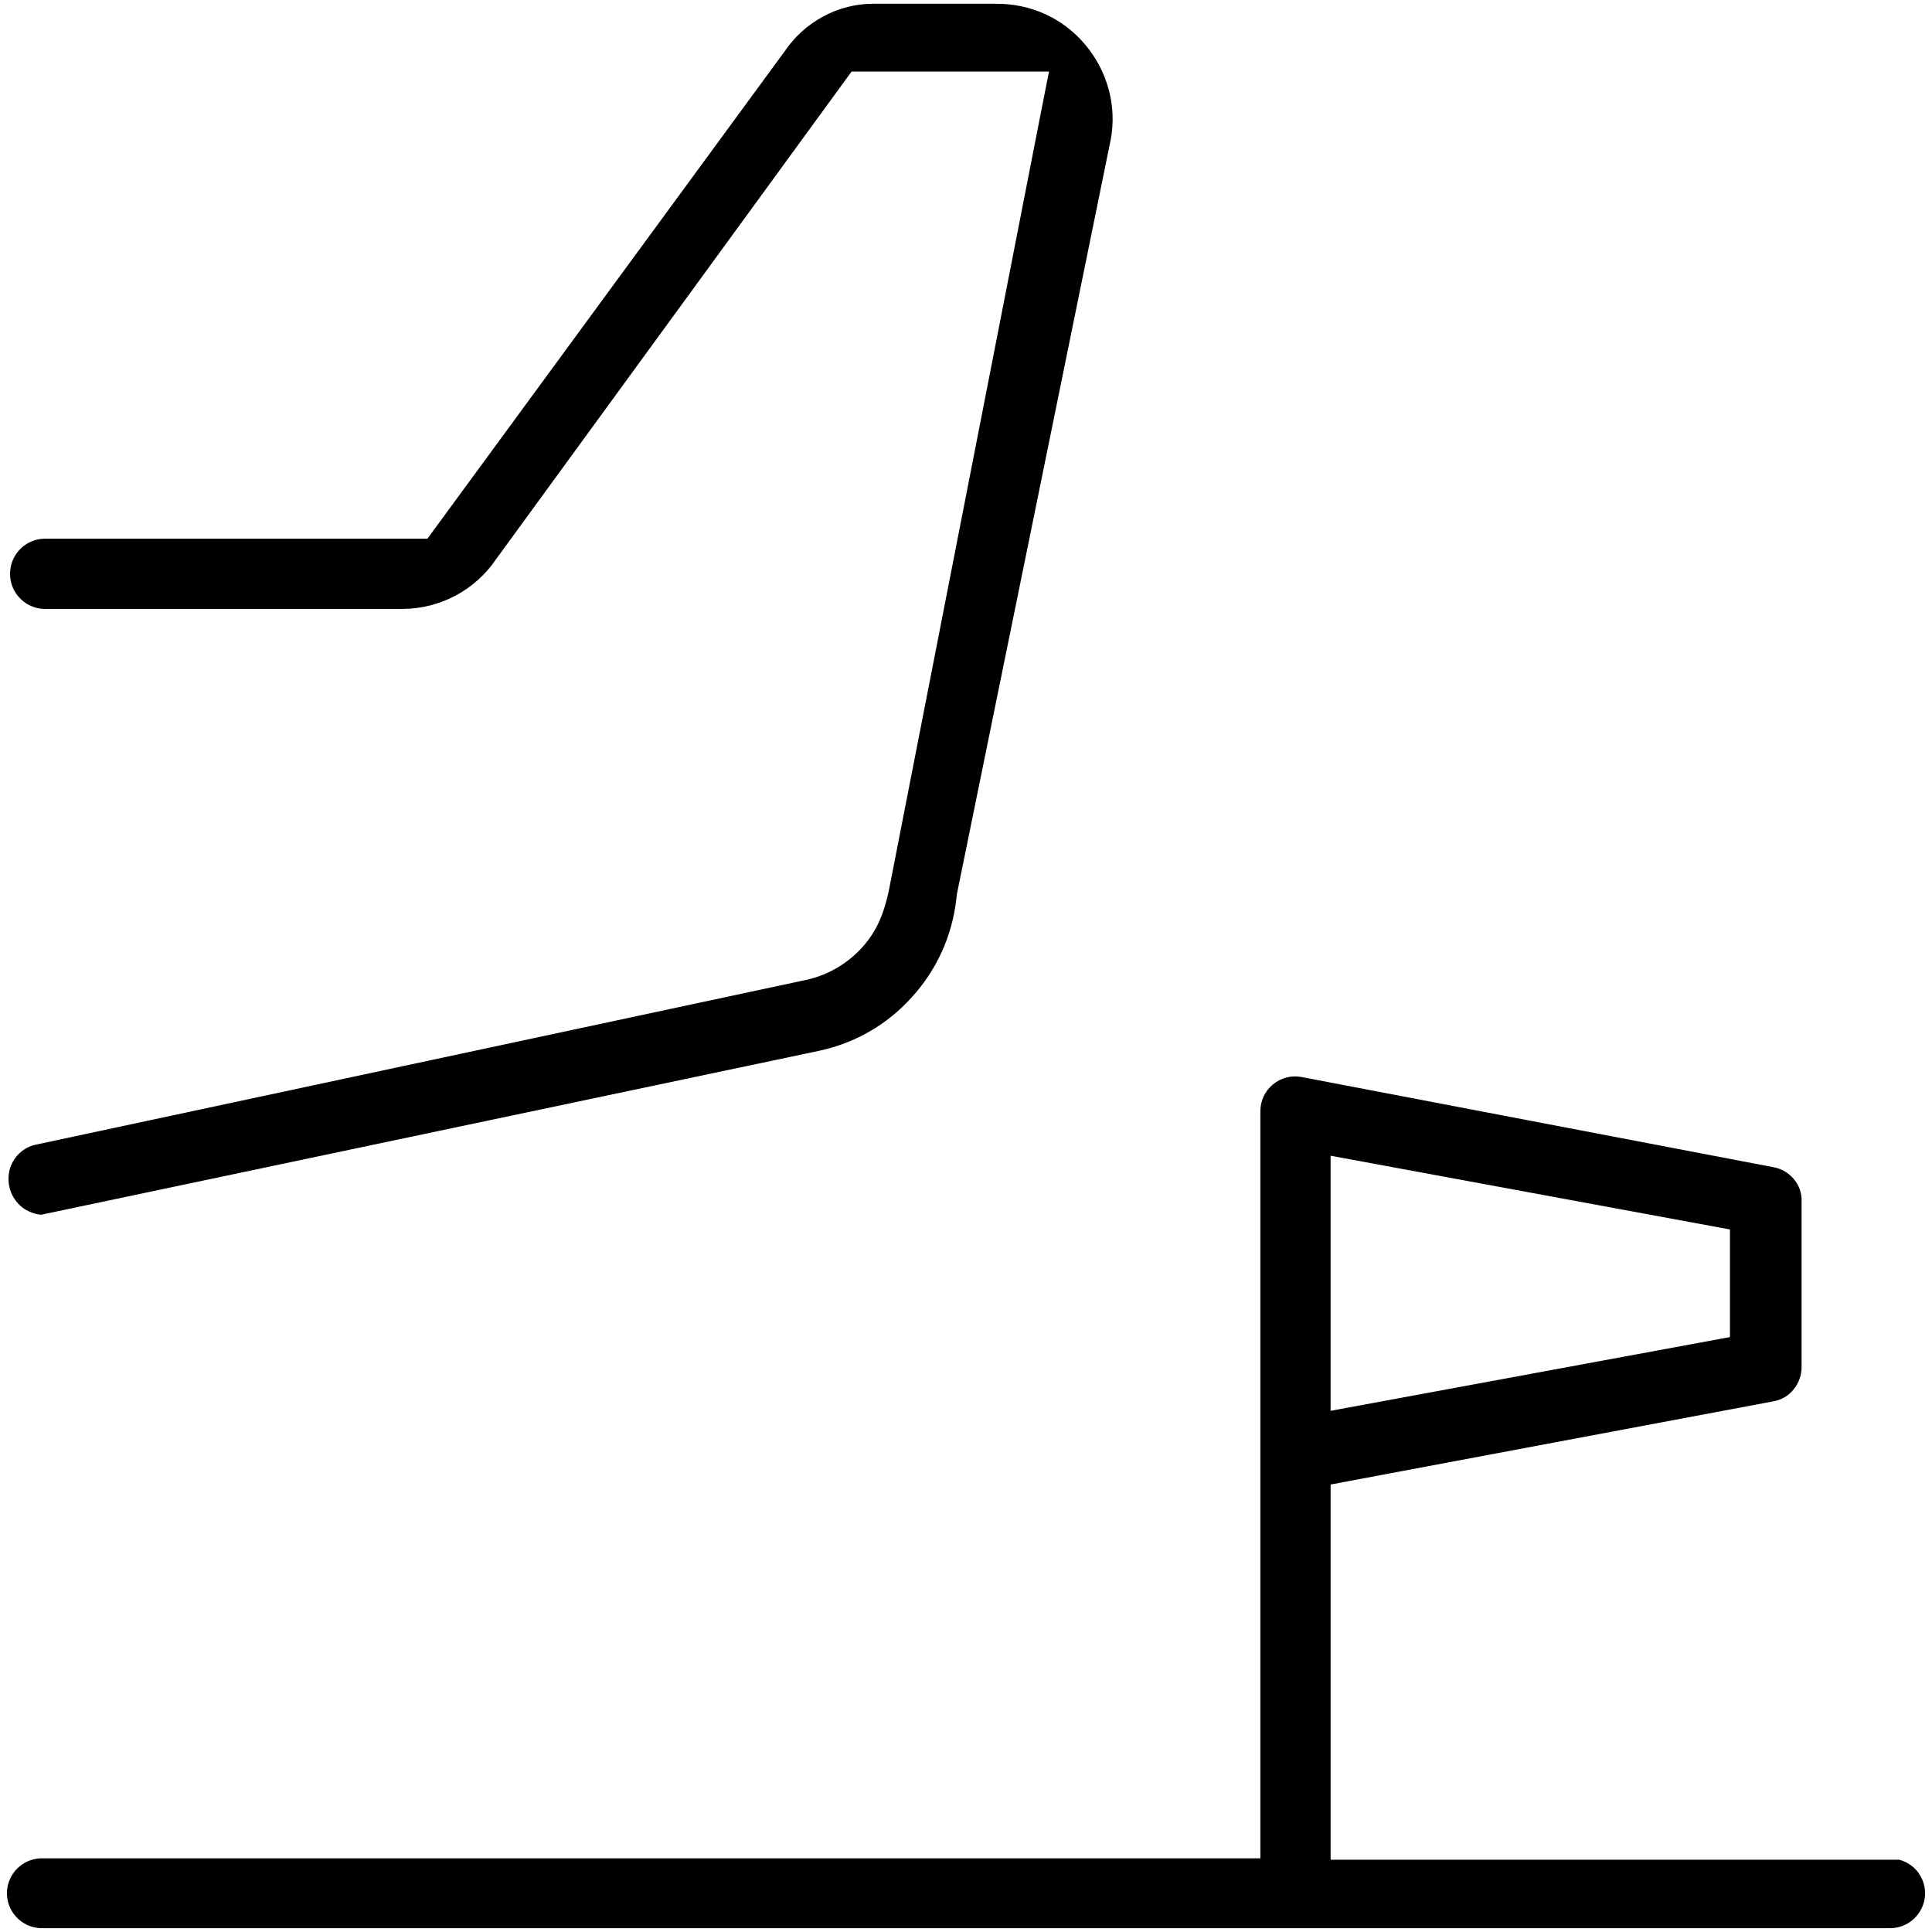
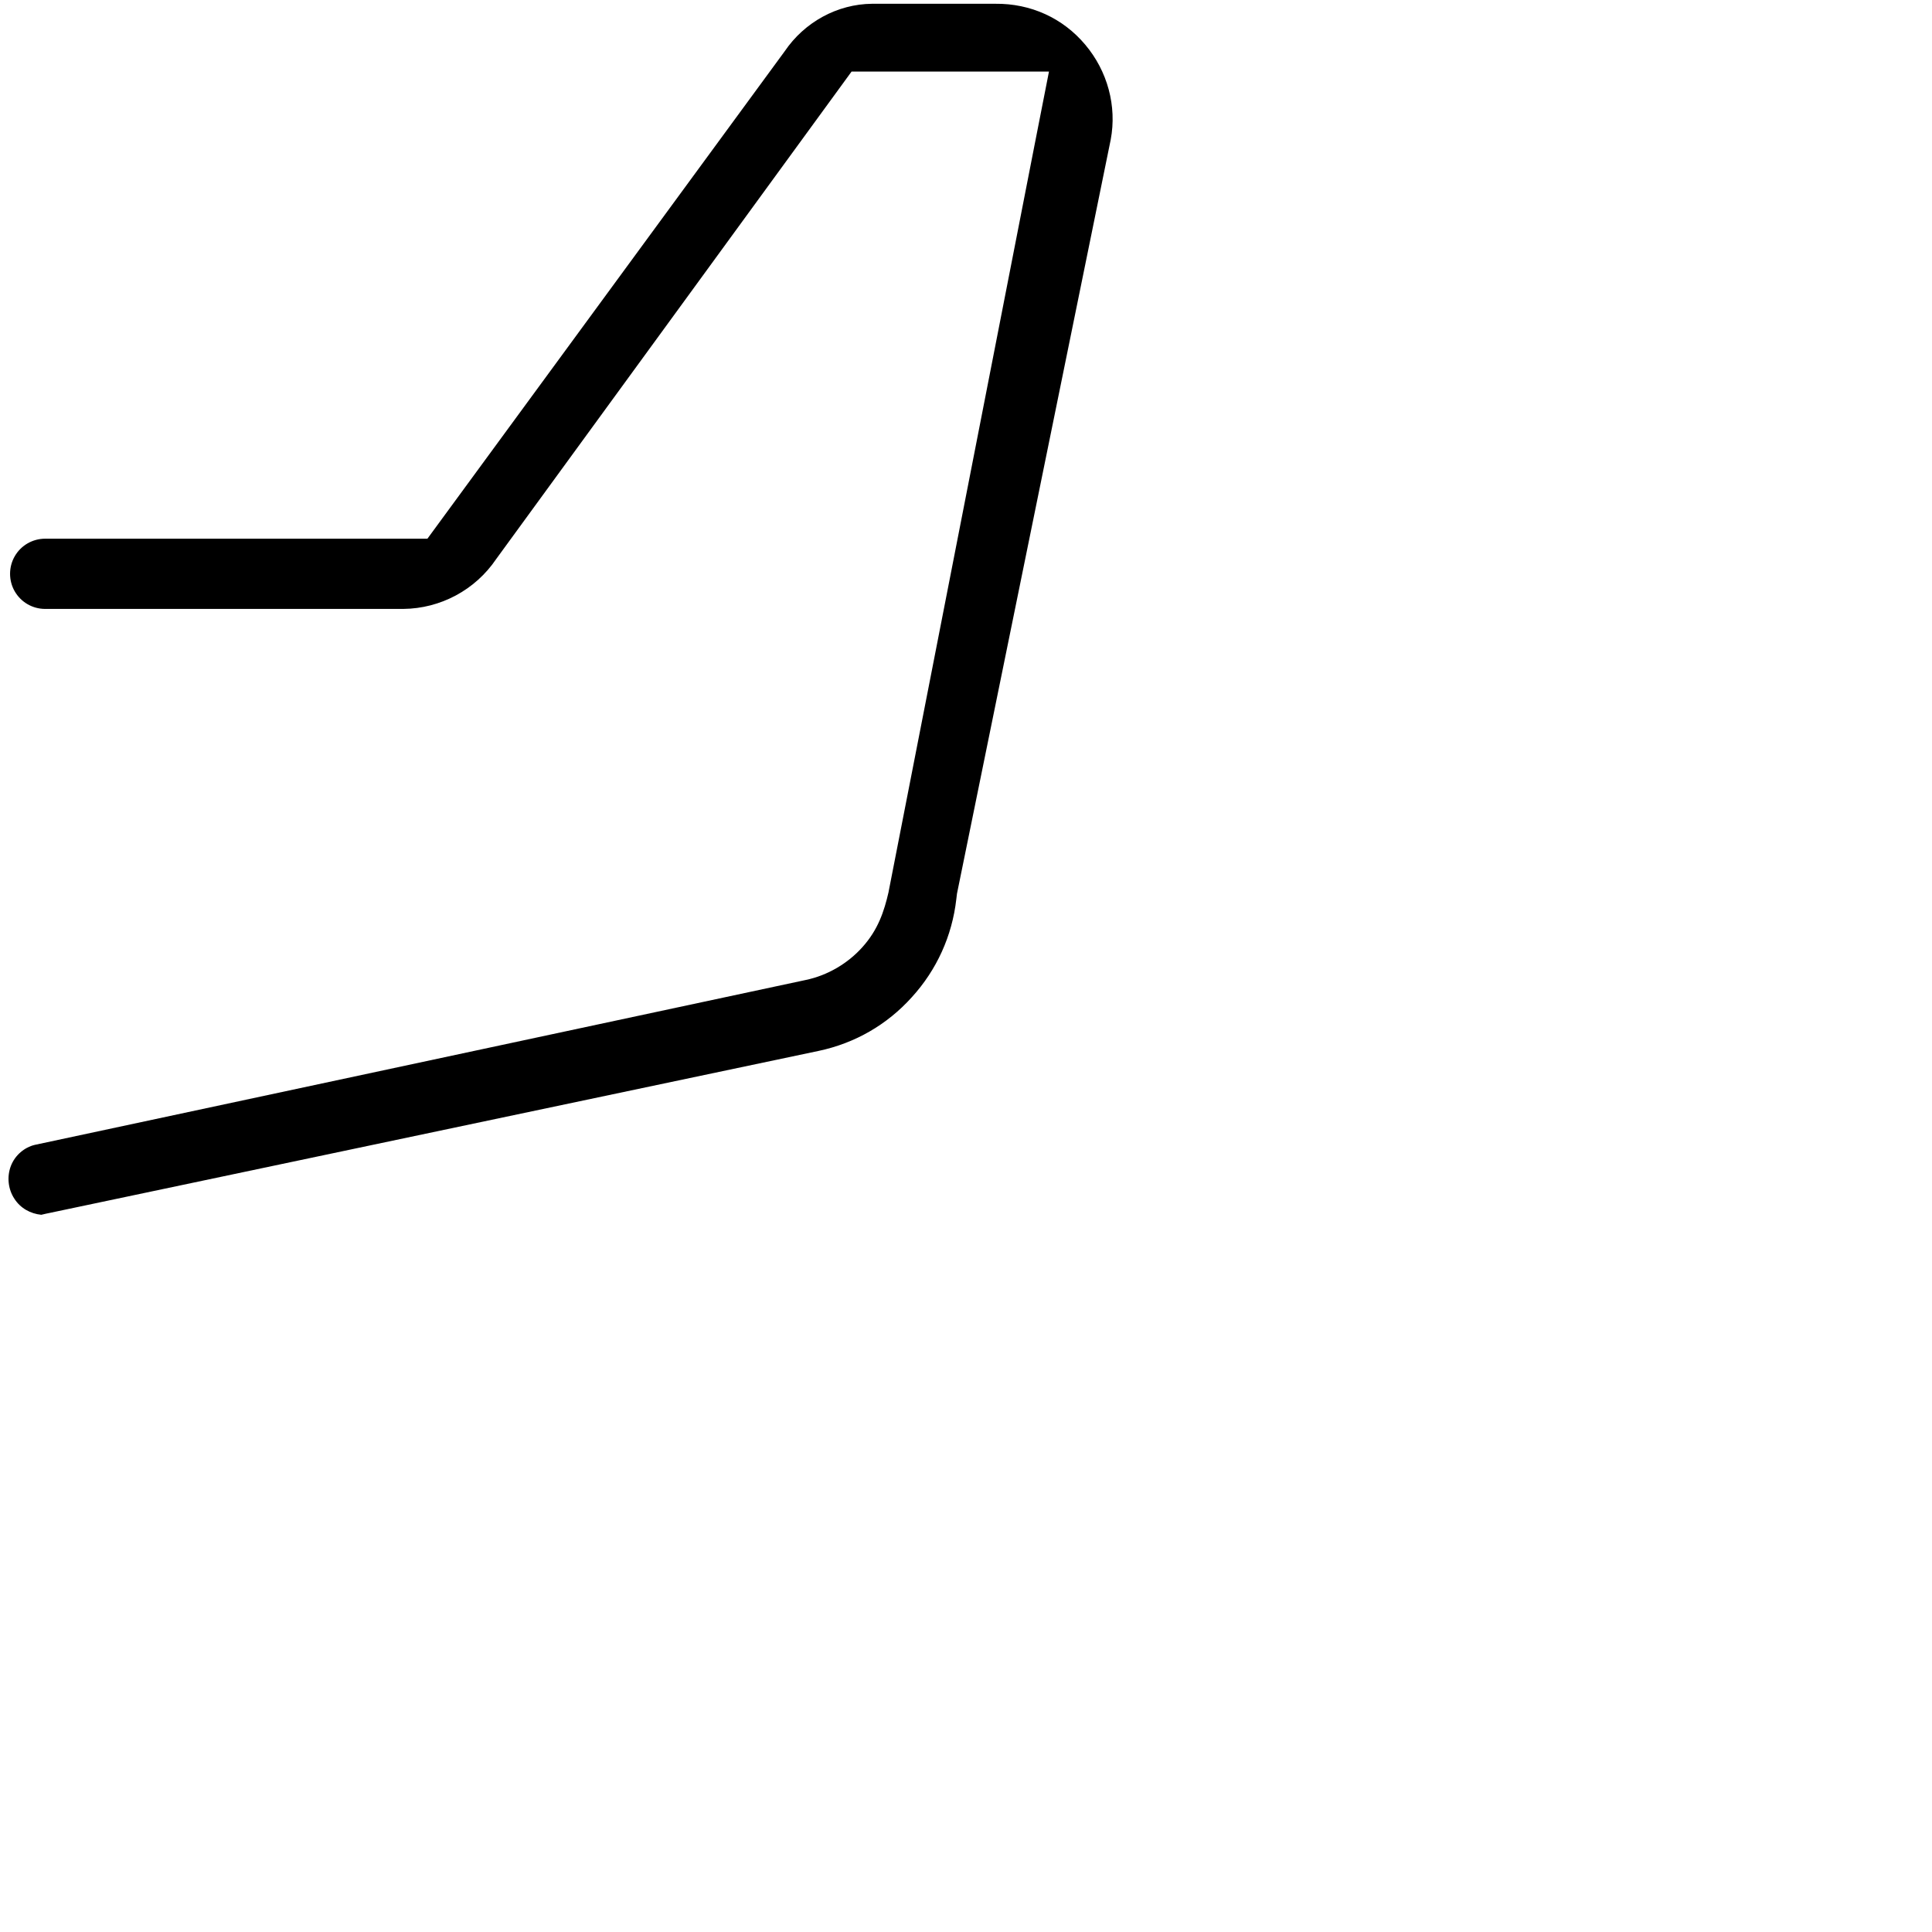
<svg xmlns="http://www.w3.org/2000/svg" id="Layer_1" data-name="Layer 1" viewBox="0 0 512 512">
-   <path d="M508.92,497.11c-1.2-2.13-3.24-3.61-5.55-4.26h-150.74v-99.44l117.31-22.04c2.13-.37,4.07-1.48,5.37-3.15,1.39-1.67,2.13-3.8,2.13-5.93v-43.89c.09-2.22-.65-4.26-2.04-5.92-1.39-1.67-3.33-2.78-5.37-3.15l-125-23.89c-2.78-.56-5.56,.19-7.69,1.94s-3.33,4.35-3.33,7.13v197.96H11.14c-3.33,0-6.39,1.76-8.05,4.63s-1.67,6.39,0,9.26,4.72,4.63,8.05,4.63H500.86c3.33,0,6.39-1.76,8.05-4.63,1.67-2.87,1.67-6.39,0-9.26Zm-156.3-190.83l105.83,19.54v28.52l-105.83,19.54v-67.59Z" />
  <path d="M235.49,236.37c-1.2,5.19-2.78,10-6.94,14.63-3.89,4.35-9.26,7.5-15,8.7L9.19,303.41c-2.69,.65-5.19,2.69-6.3,5.56-1.11,2.87-.74,6.2,.92,8.7,1.58,2.5,4.26,3.98,7.13,4.26,.37-.09,.83-.19,1.2-.28l.92-.19,203.89-42.96c9.63-2.04,18.15-6.94,24.72-14.26,6.57-7.22,10.65-16.2,11.76-25.93l.18-1.48,40.74-199.82c1.67-8.89-.83-18.15-6.76-25.18-5.92-7.04-14.44-10.93-23.8-10.83h-32.69c-9.17,.09-17.87,4.81-23.15,12.59L113.27,142.76H11.97c-3.33,0-6.39,1.76-8.05,4.63-1.67,2.87-1.67,6.48,0,9.35,1.67,2.87,4.72,4.63,8.05,4.63H106.88c9.82-.09,19.07-5,24.63-13.24L225.68,18.96h52.31l-3.8,19.35c-13.15,67.22-38.15,195.09-38.71,198.06Z" />
</svg>